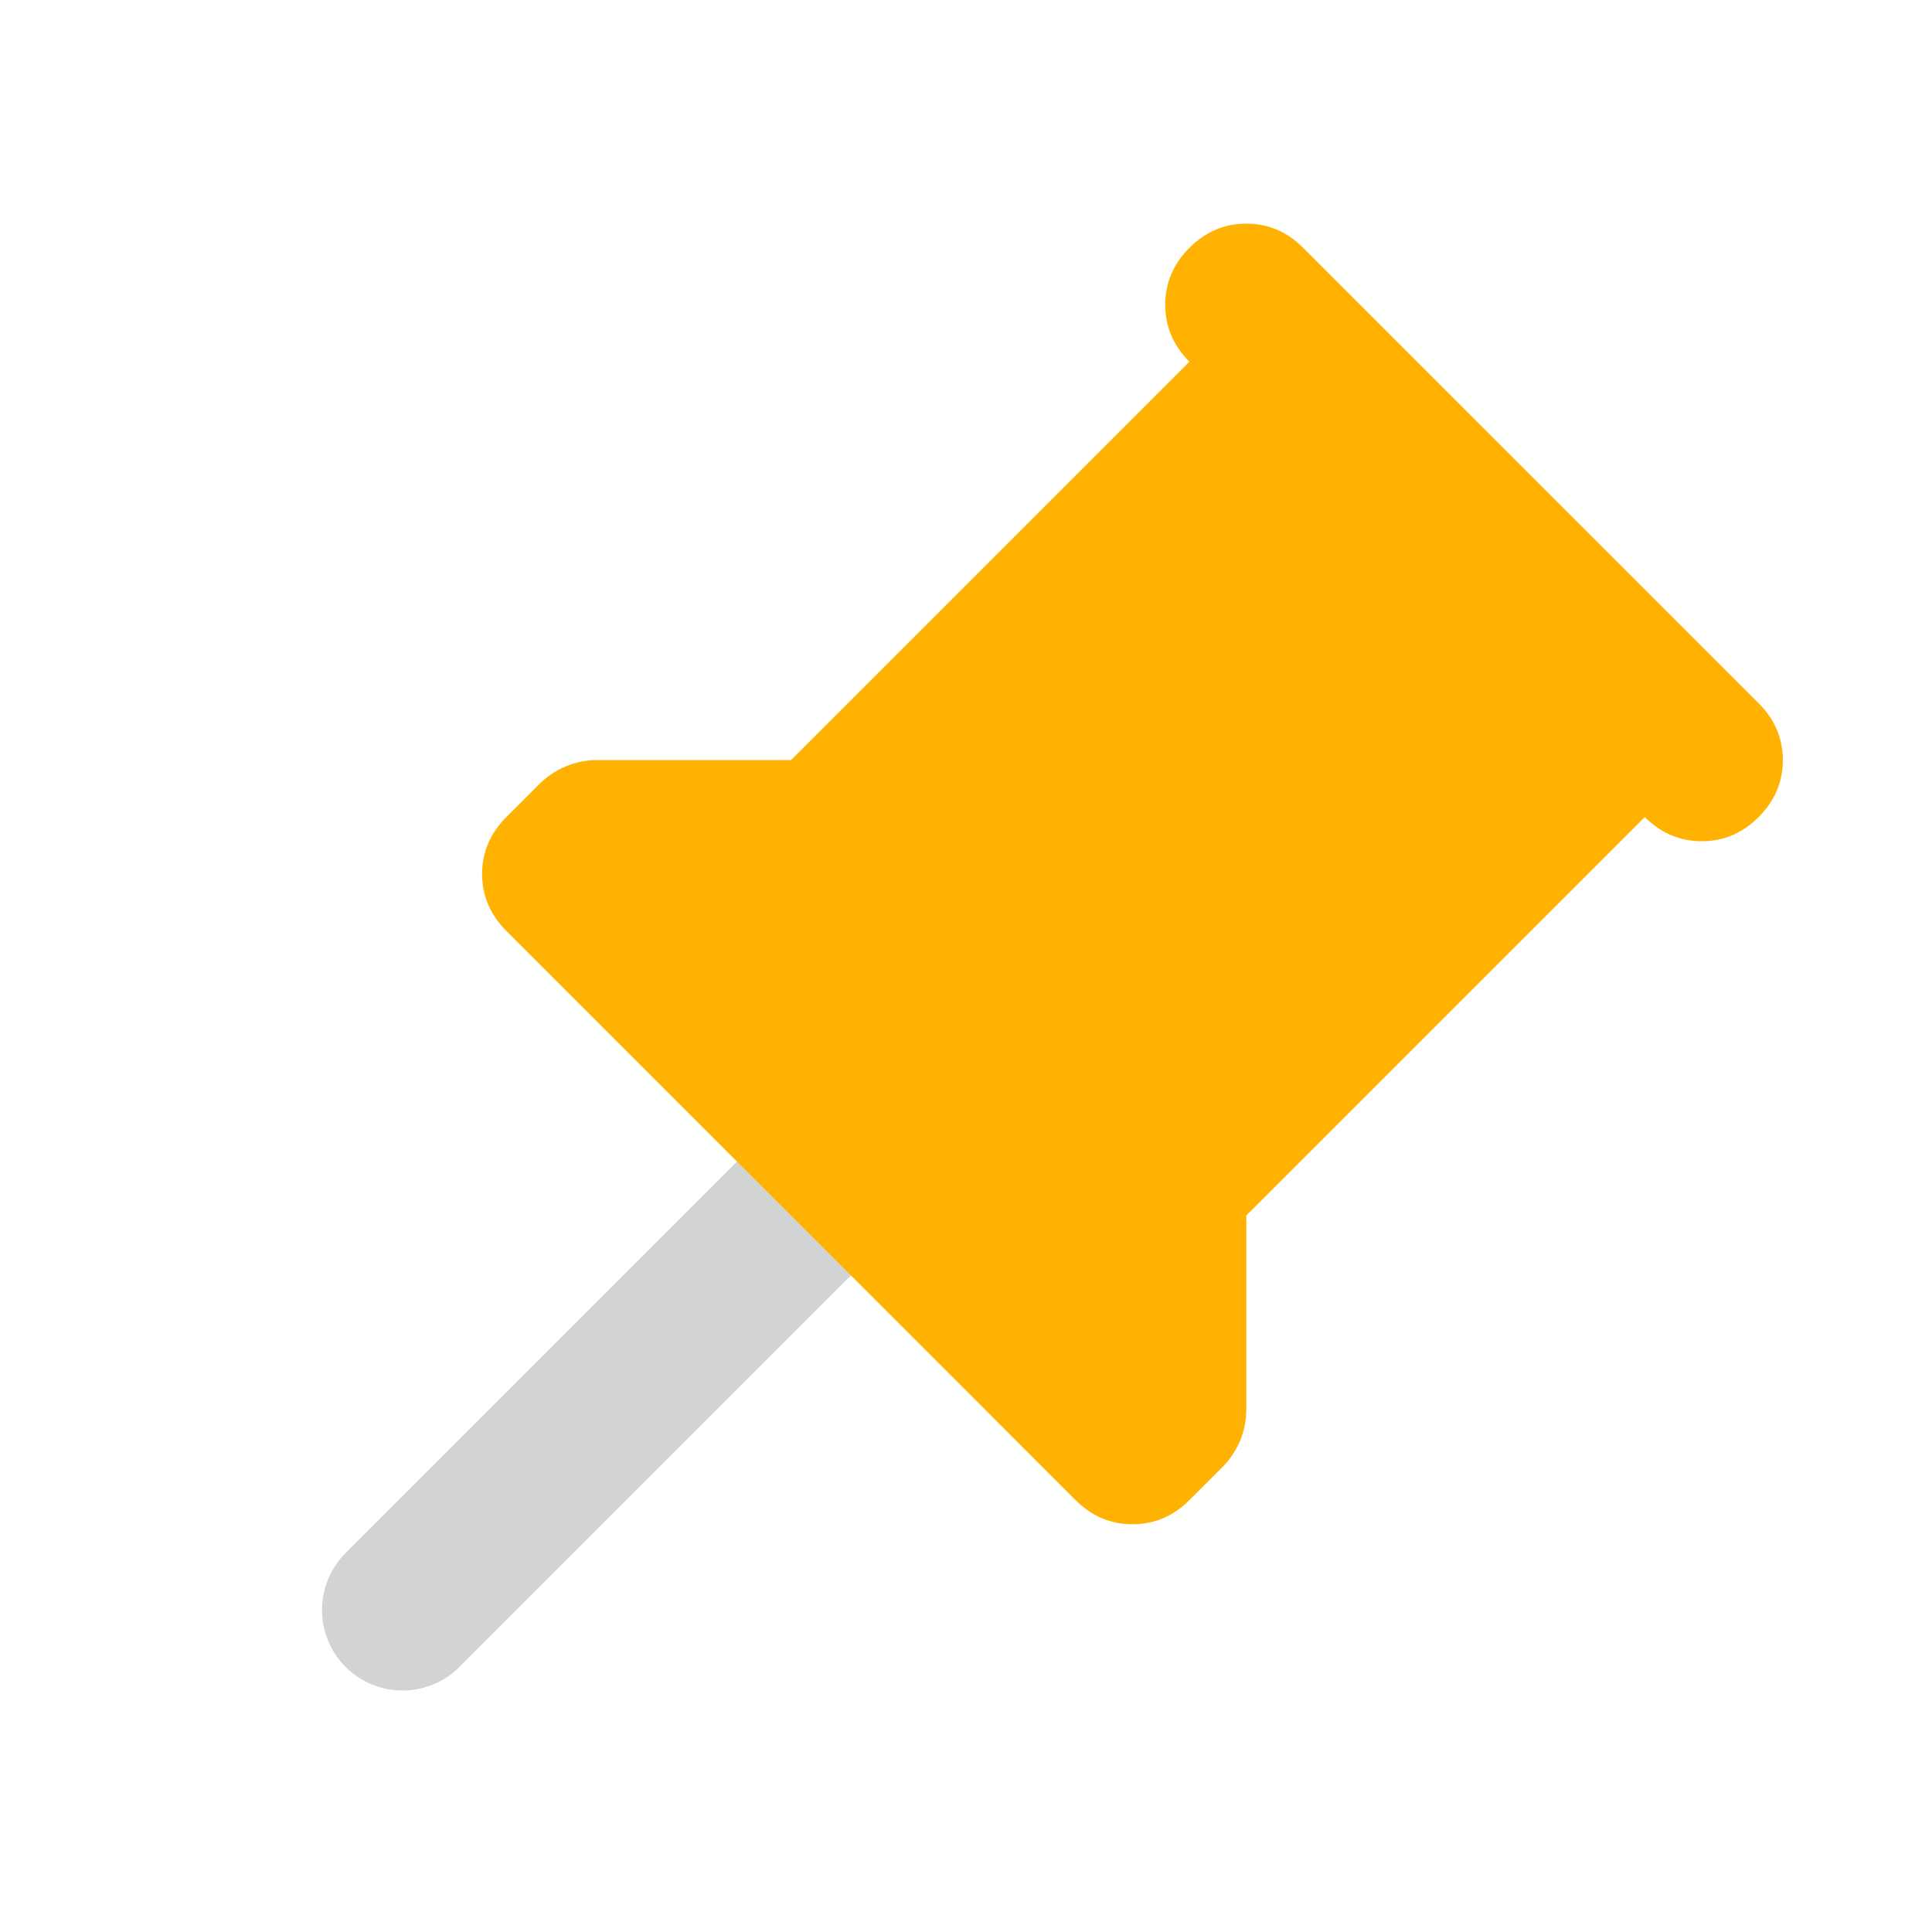
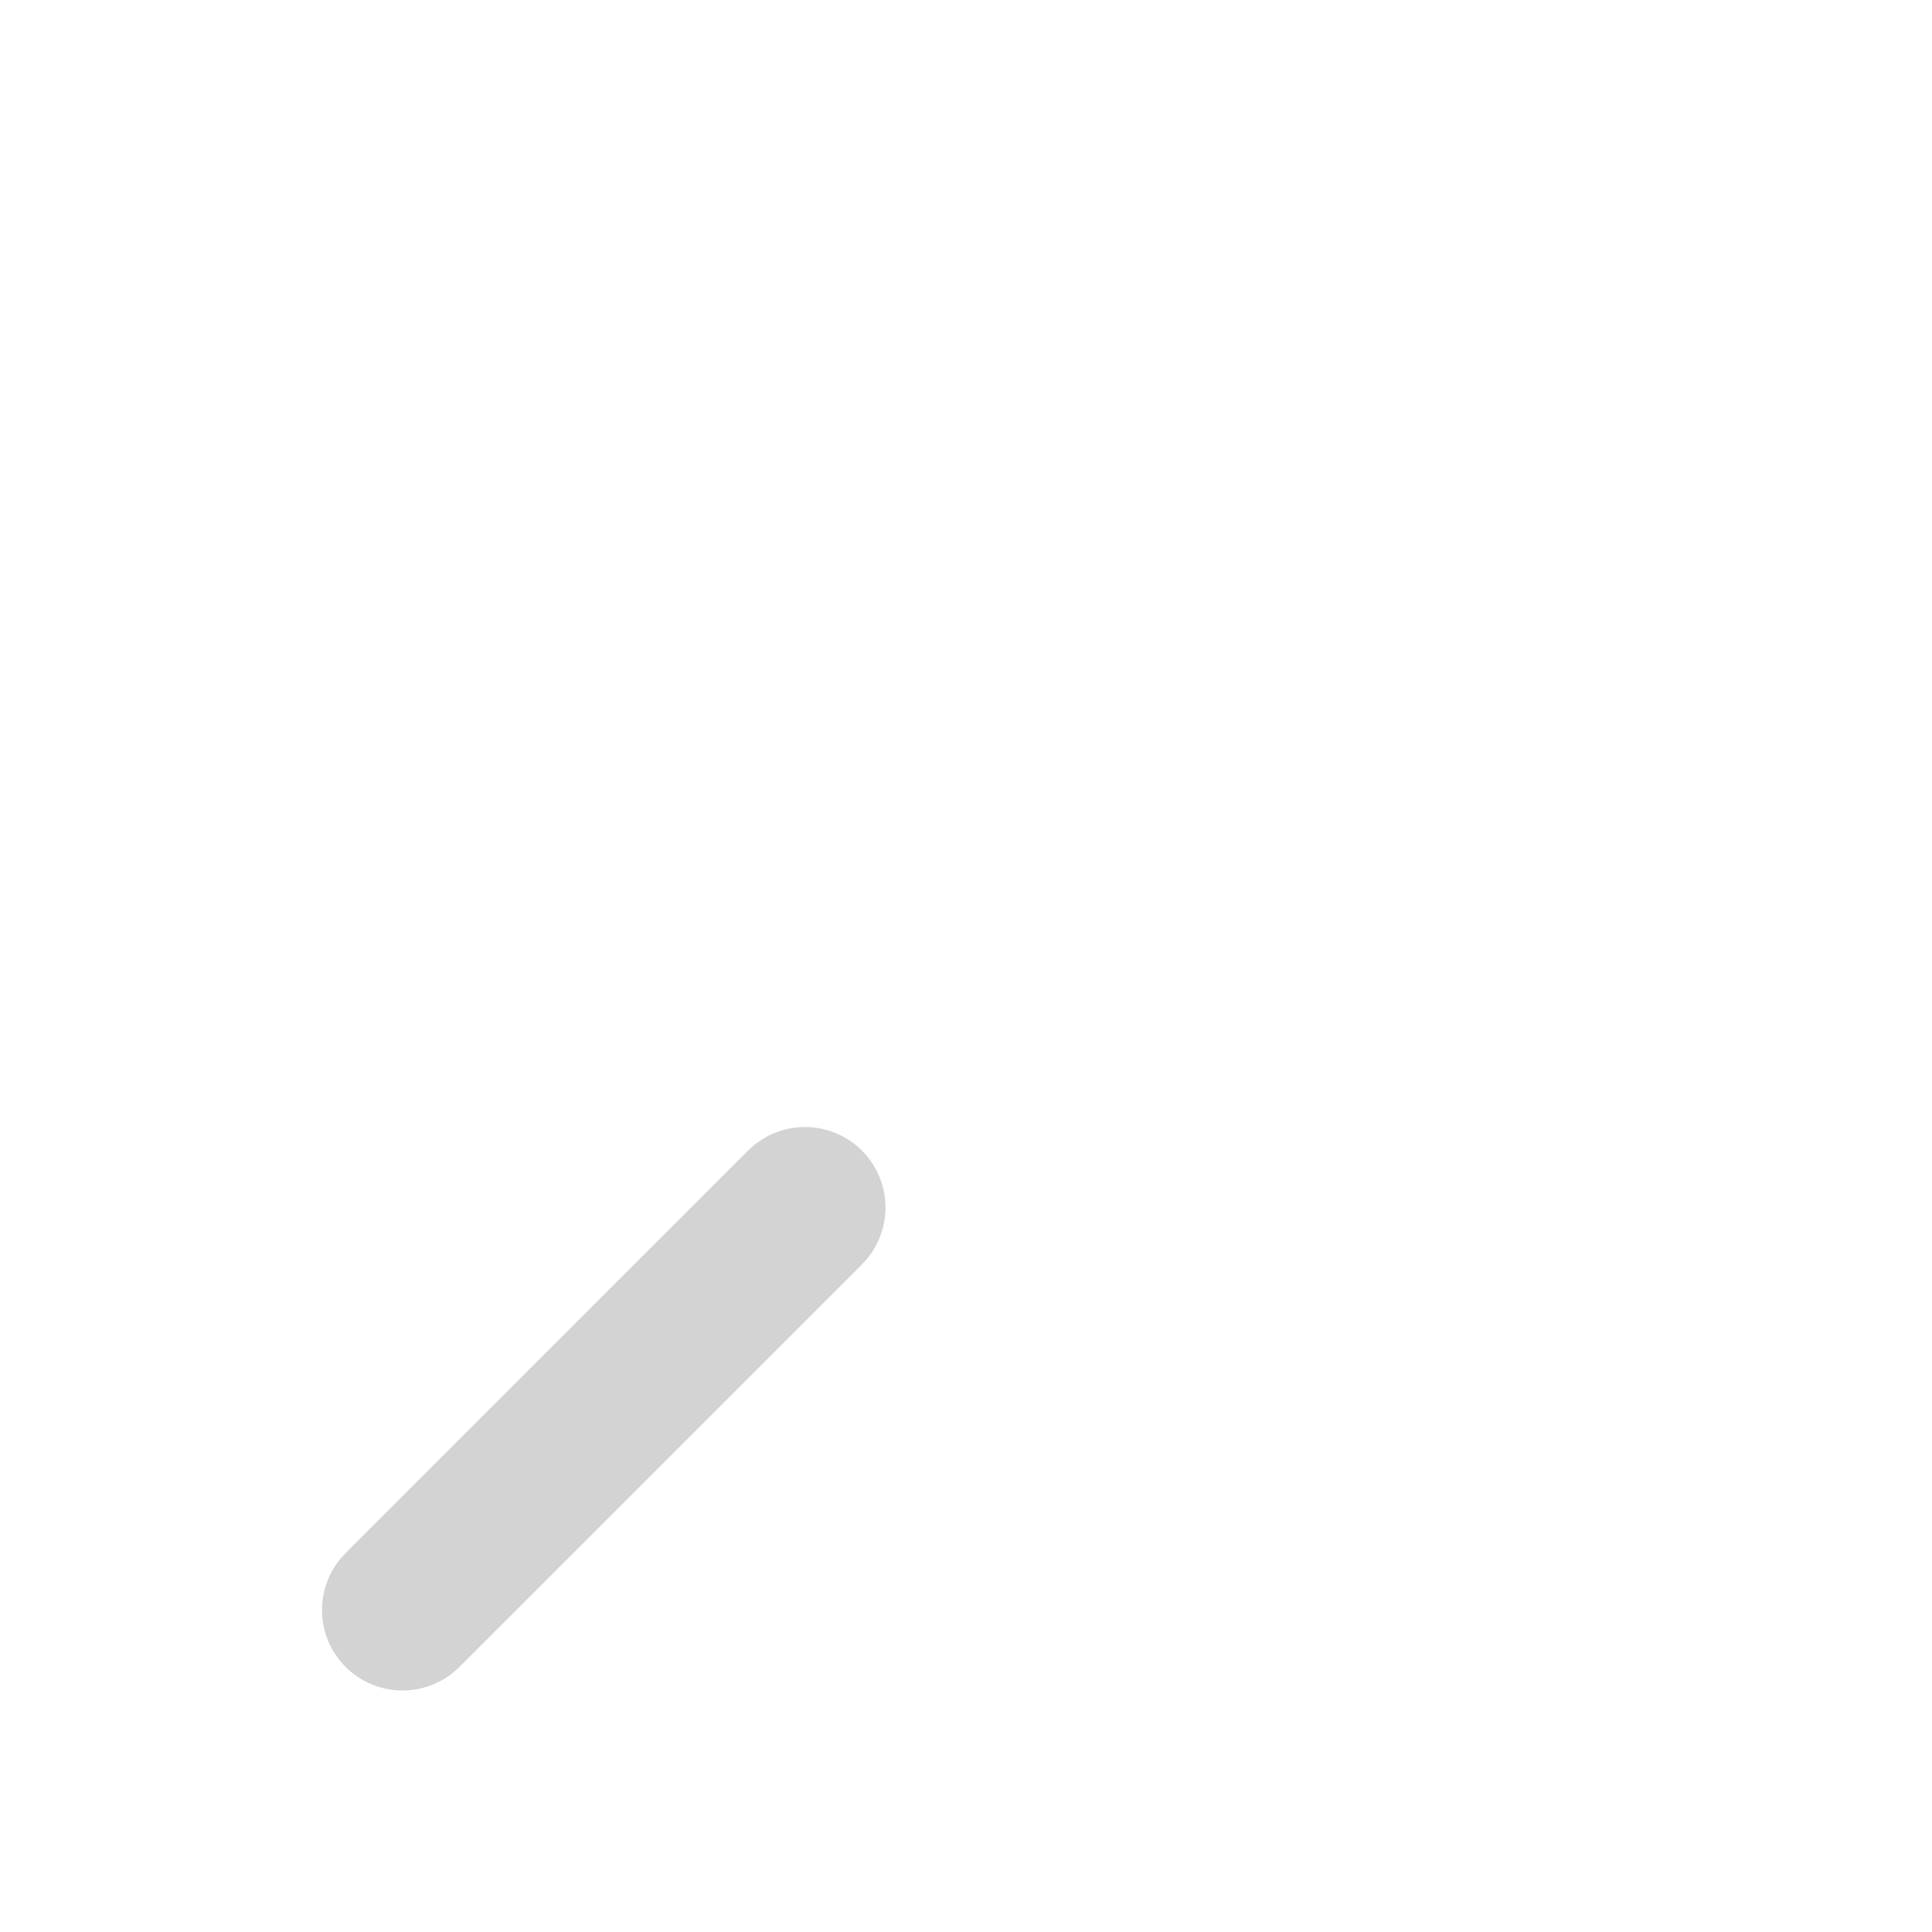
<svg xmlns="http://www.w3.org/2000/svg" width="24" height="24" viewBox="0 0 24 24" fill="none">
  <path d="M5 20L10 15" stroke="#D3D3D3" stroke-width="2" stroke-linecap="round" />
-   <path d="M15.482 15.099L20.432 10.15C20.633 10.35 20.868 10.45 21.139 10.45C21.41 10.45 21.646 10.35 21.846 10.15C22.047 9.949 22.147 9.714 22.147 9.442C22.147 9.171 22.047 8.936 21.846 8.735L16.189 3.079C15.989 2.878 15.753 2.778 15.482 2.778C15.211 2.778 14.976 2.878 14.775 3.079C14.575 3.279 14.475 3.515 14.475 3.786C14.475 4.057 14.575 4.292 14.775 4.493L9.826 9.442L7.421 9.442C7.28 9.442 7.147 9.469 7.024 9.522C6.9 9.575 6.791 9.649 6.697 9.743L6.29 10.15C6.09 10.35 5.989 10.586 5.989 10.857C5.989 11.128 6.09 11.364 6.29 11.564L9.118 14.392L10.533 15.806L13.361 18.635C13.561 18.835 13.797 18.935 14.068 18.935C14.339 18.935 14.575 18.835 14.775 18.635L15.182 18.228C15.276 18.134 15.35 18.025 15.403 17.901C15.456 17.777 15.482 17.645 15.482 17.503V15.099Z" fill="#FFB201" />
</svg>